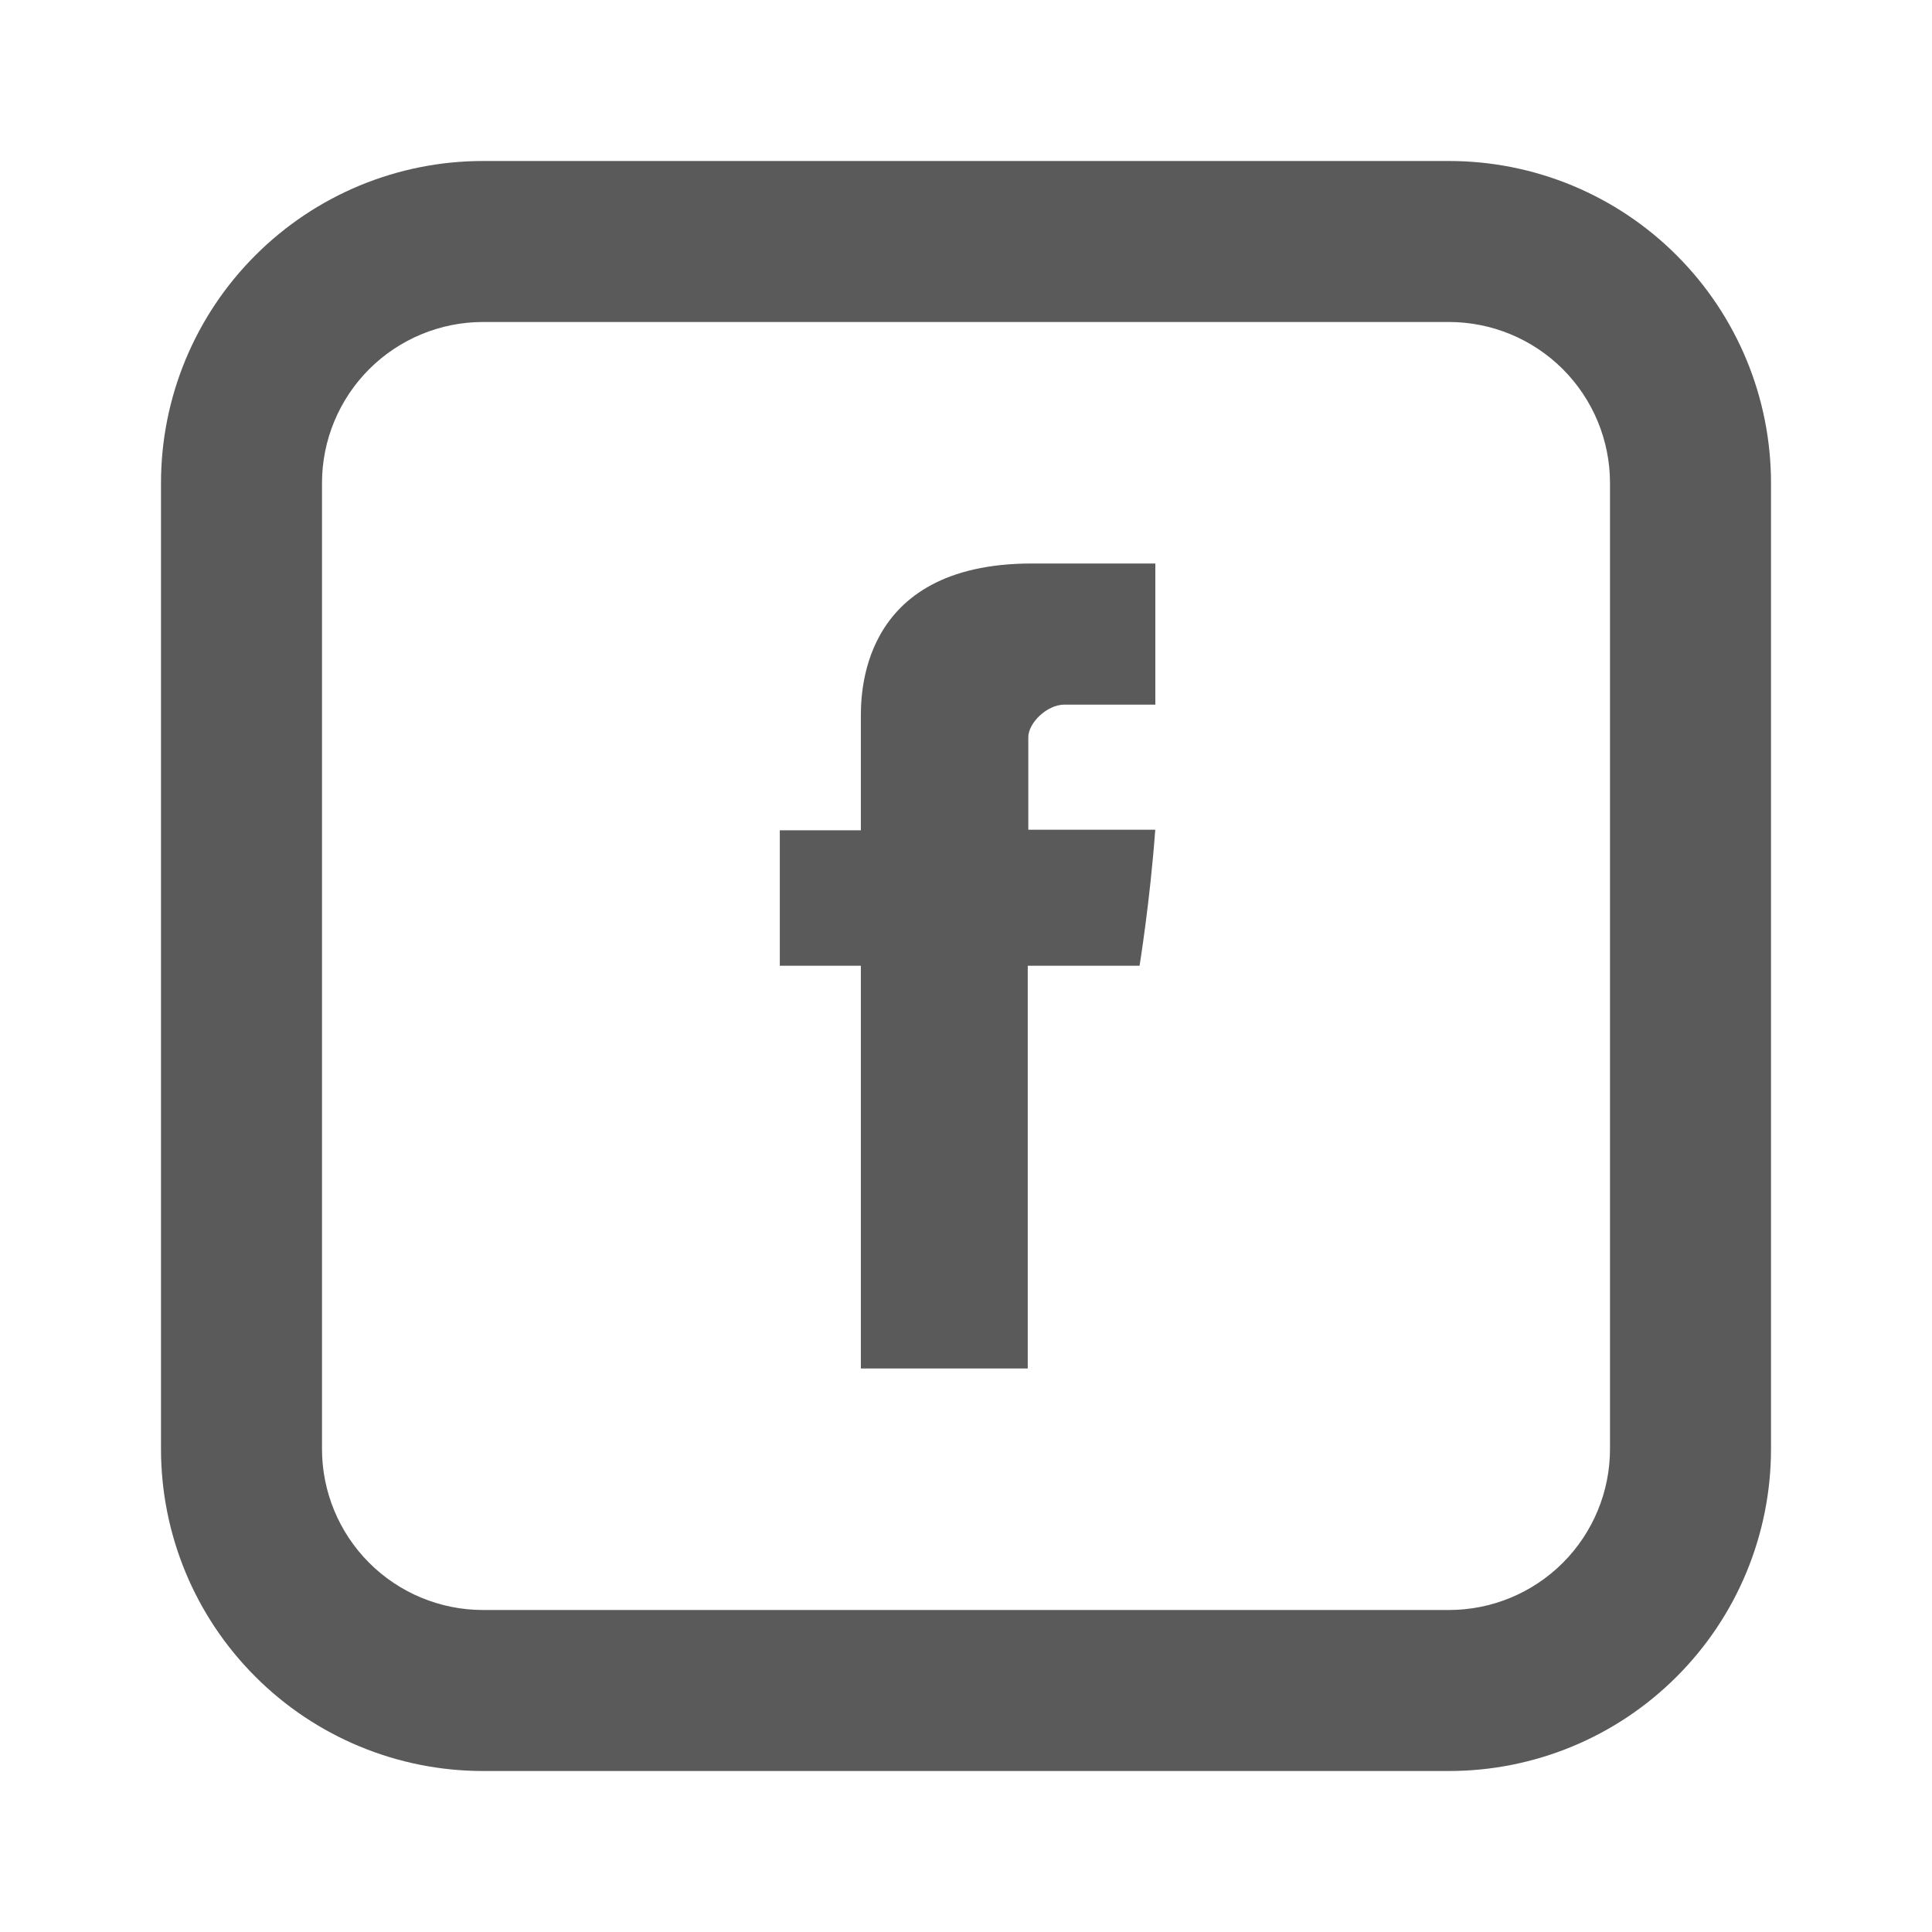
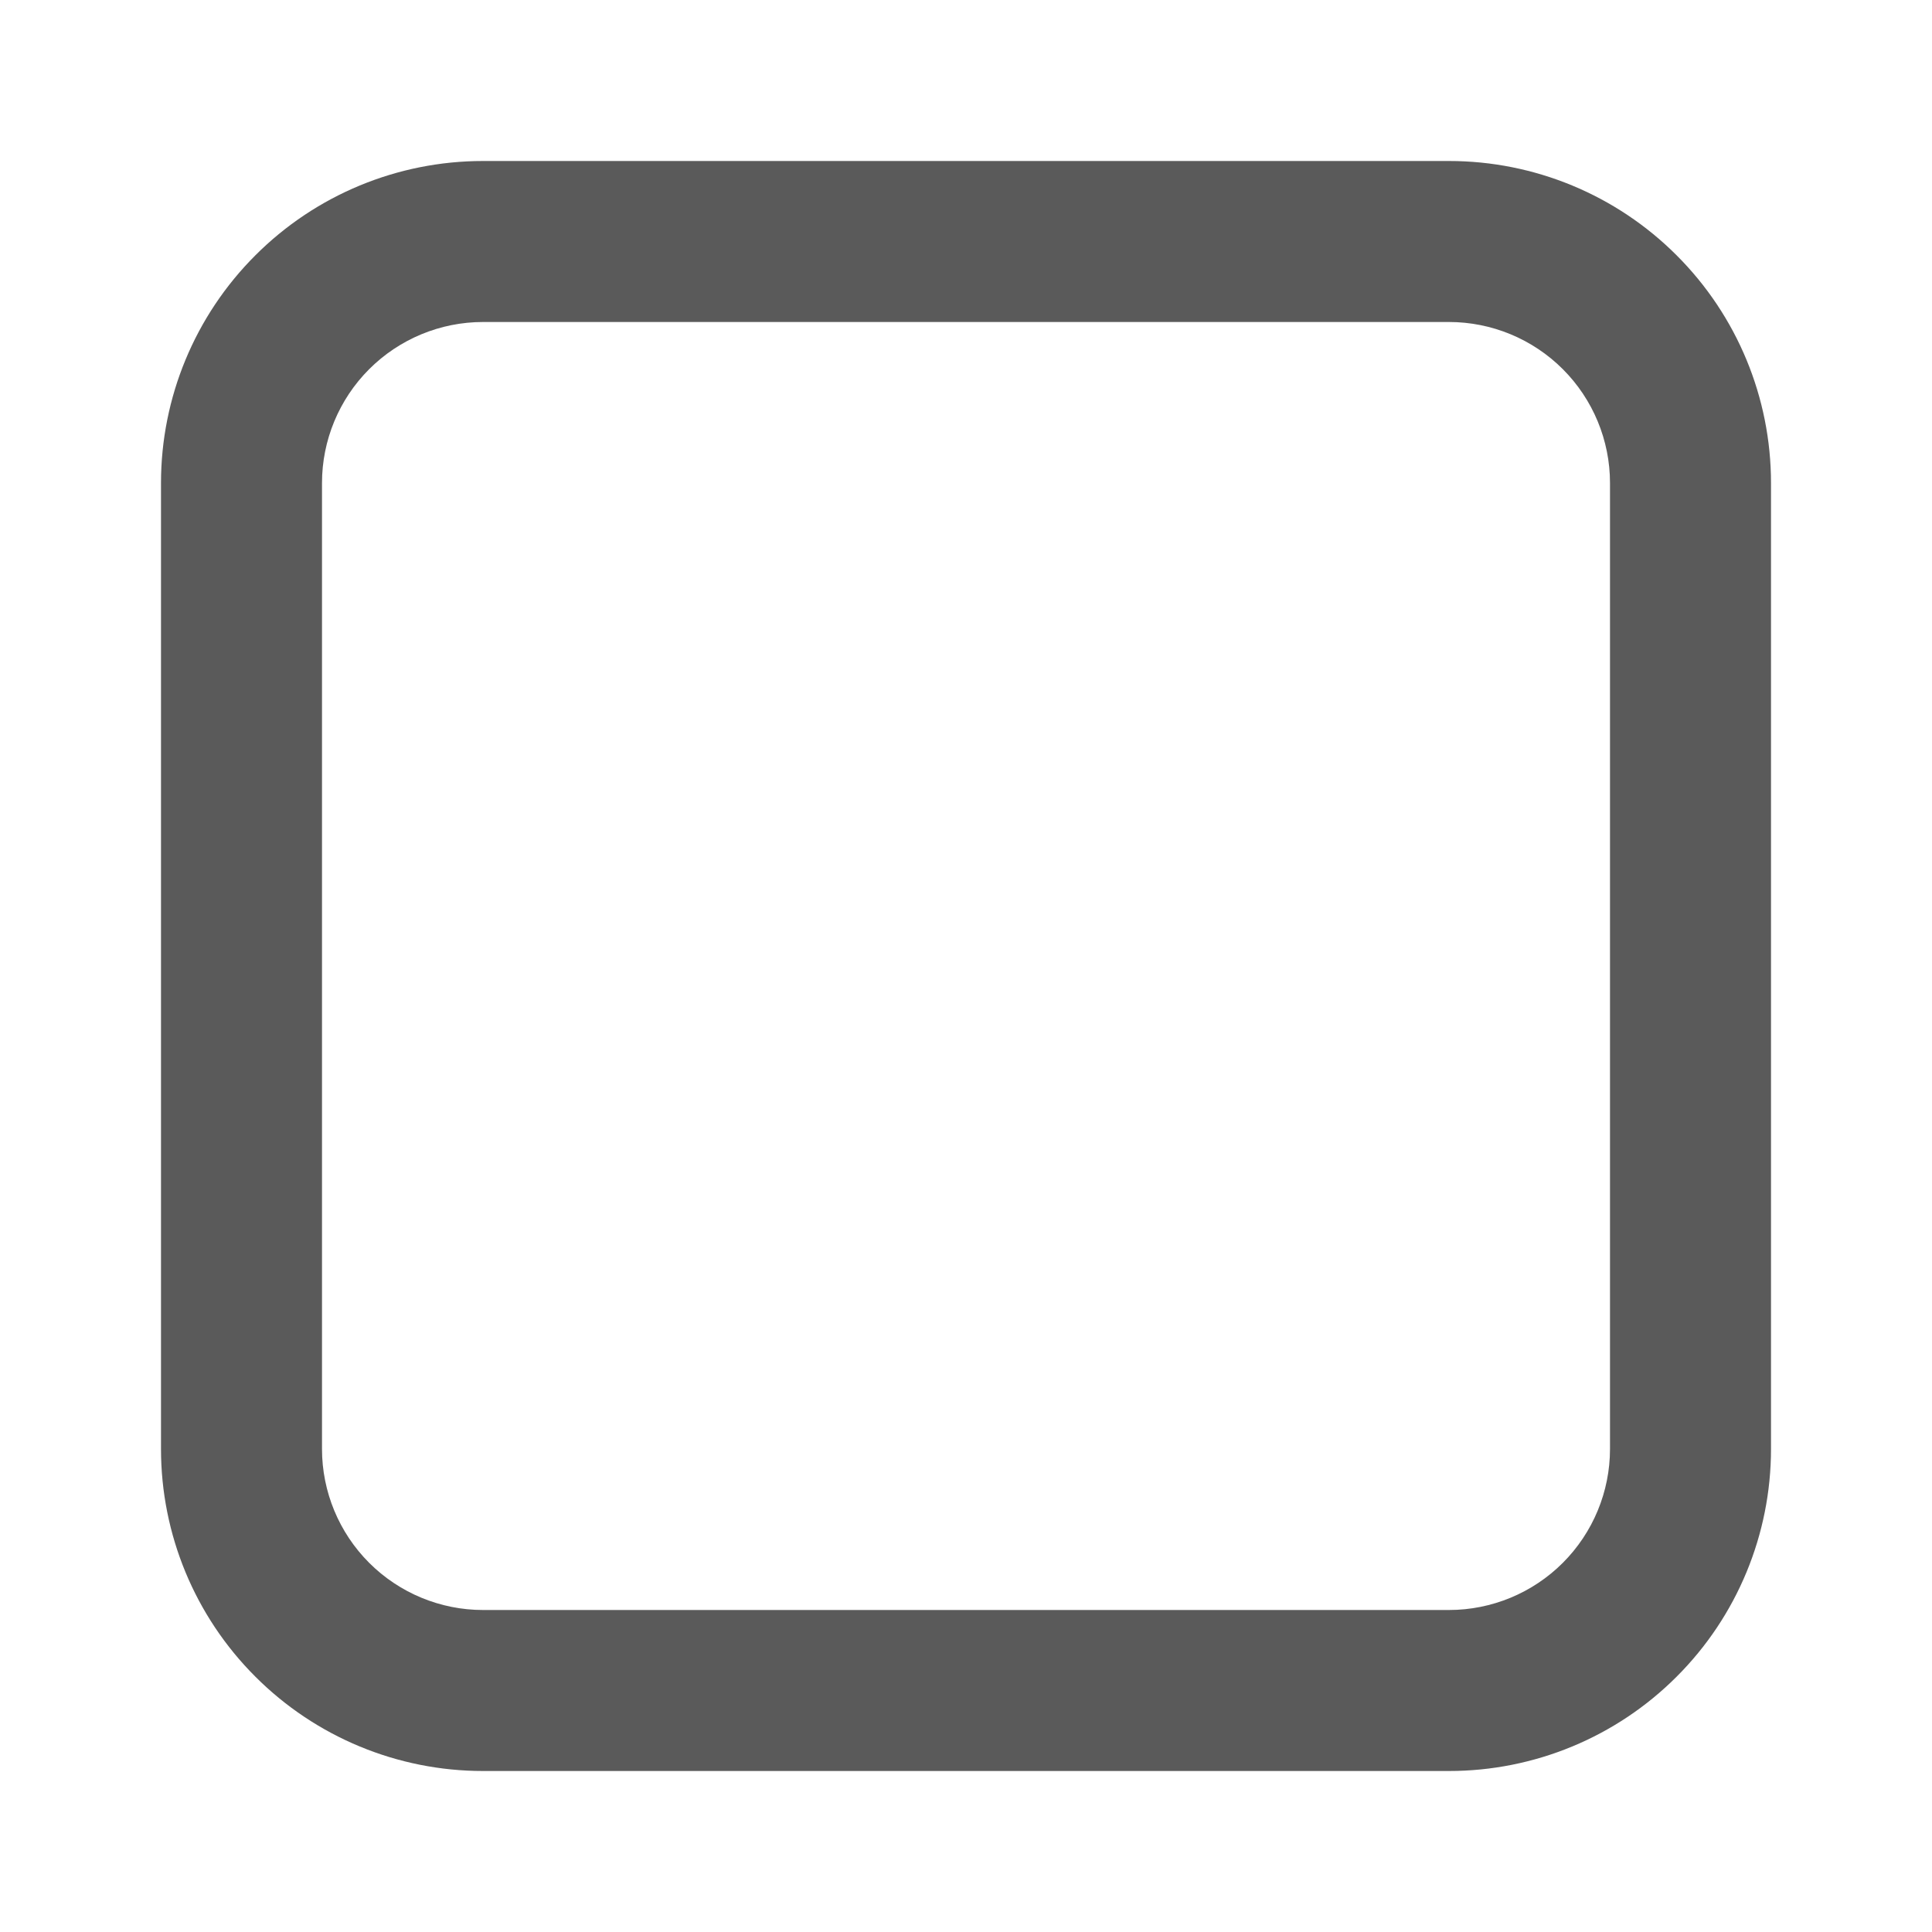
<svg xmlns="http://www.w3.org/2000/svg" version="1.1" width="1080" height="1080" viewBox="0 0 1080 1080" xml:space="preserve">
  <desc>Created with Fabric.js 5.2.4</desc>
  <defs>
</defs>
-   <rect x="0" y="0" width="100%" height="100%" fill="transparent" />
  <g transform="matrix(1 0 0 1 540 540)" id="8d4de926-5486-4261-85fb-83e01f465245">
-     <rect style="stroke: none; stroke-width: 1; stroke-dasharray: none; stroke-linecap: butt; stroke-dashoffset: 0; stroke-linejoin: miter; stroke-miterlimit: 4; fill: rgb(255,255,255); fill-rule: nonzero; opacity: 1; visibility: hidden;" vector-effect="non-scaling-stroke" x="-540" y="-540" rx="0" ry="0" width="1080" height="1080" />
-   </g>
+     </g>
  <g transform="matrix(1 0 0 1 540 540)" id="8115da71-c1fa-43c1-991b-bef0d1cbb96d">
</g>
  <g transform="matrix(45 0 0 45 540 540)">
    <g style="">
      <g transform="matrix(1 0 0 1 0.02 0)">
-         <path style="stroke: none; stroke-width: 1; stroke-dasharray: none; stroke-linecap: butt; stroke-dashoffset: 0; stroke-linejoin: miter; stroke-miterlimit: 4; fill: rgb(90,90,90); fill-rule: nonzero; opacity: 1;" vector-effect="non-scaling-stroke" transform=" translate(-12.02, -12)" d="M 10.694 8.937 L 10.694 10.314 L 9.687 10.314 L 9.687 11.997 L 10.694 11.997 L 10.694 17 L 12.767 17 L 12.767 11.997 L 14.156 11.997 C 14.156 11.997 14.287 11.19 14.351 10.307 L 12.774 10.307 L 12.774 9.157 C 12.774 8.984 13.001 8.753 13.225 8.753 L 14.352 8.753 L 14.352 7 L 12.818 7 C 10.643 7 10.694 8.685 10.694 8.937 Z" stroke-linecap="round" />
-       </g>
+         </g>
      <g transform="matrix(1 0 0 1 0 0)">
        <path style="stroke: none; stroke-width: 1; stroke-dasharray: none; stroke-linecap: butt; stroke-dashoffset: 0; stroke-linejoin: miter; stroke-miterlimit: 4; fill: rgb(90,90,90); fill-rule: nonzero; opacity: 1;" vector-effect="non-scaling-stroke" transform=" translate(-12, -12)" d="M 6 4 C 5.47 4 4.961 4.211 4.586 4.586 C 4.211 4.961 4 5.47 4 6 L 4 18 C 4 18.53 4.211 19.039 4.586 19.414 C 4.961 19.789 5.47 20 6 20 L 18 20 C 18.53 20 19.039 19.789 19.414 19.414 C 19.789 19.039 20 18.53 20 18 L 20 6 C 20 5.47 19.789 4.961 19.414 4.586 C 19.039 4.211 18.53 4 18 4 L 6 4 Z M 6 2 L 18 2 C 19.061 2 20.078 2.421 20.828 3.172 C 21.579 3.922 22 4.939 22 6 L 22 18 C 22 19.061 21.579 20.078 20.828 20.828 C 20.078 21.579 19.061 22 18 22 L 6 22 C 4.939 22 3.922 21.579 3.172 20.828 C 2.421 20.078 2 19.061 2 18 L 2 6 C 2 4.939 2.421 3.922 3.172 3.172 C 3.922 2.421 4.939 2 6 2 L 6 2 Z" stroke-linecap="round" />
      </g>
    </g>
  </g>
</svg>